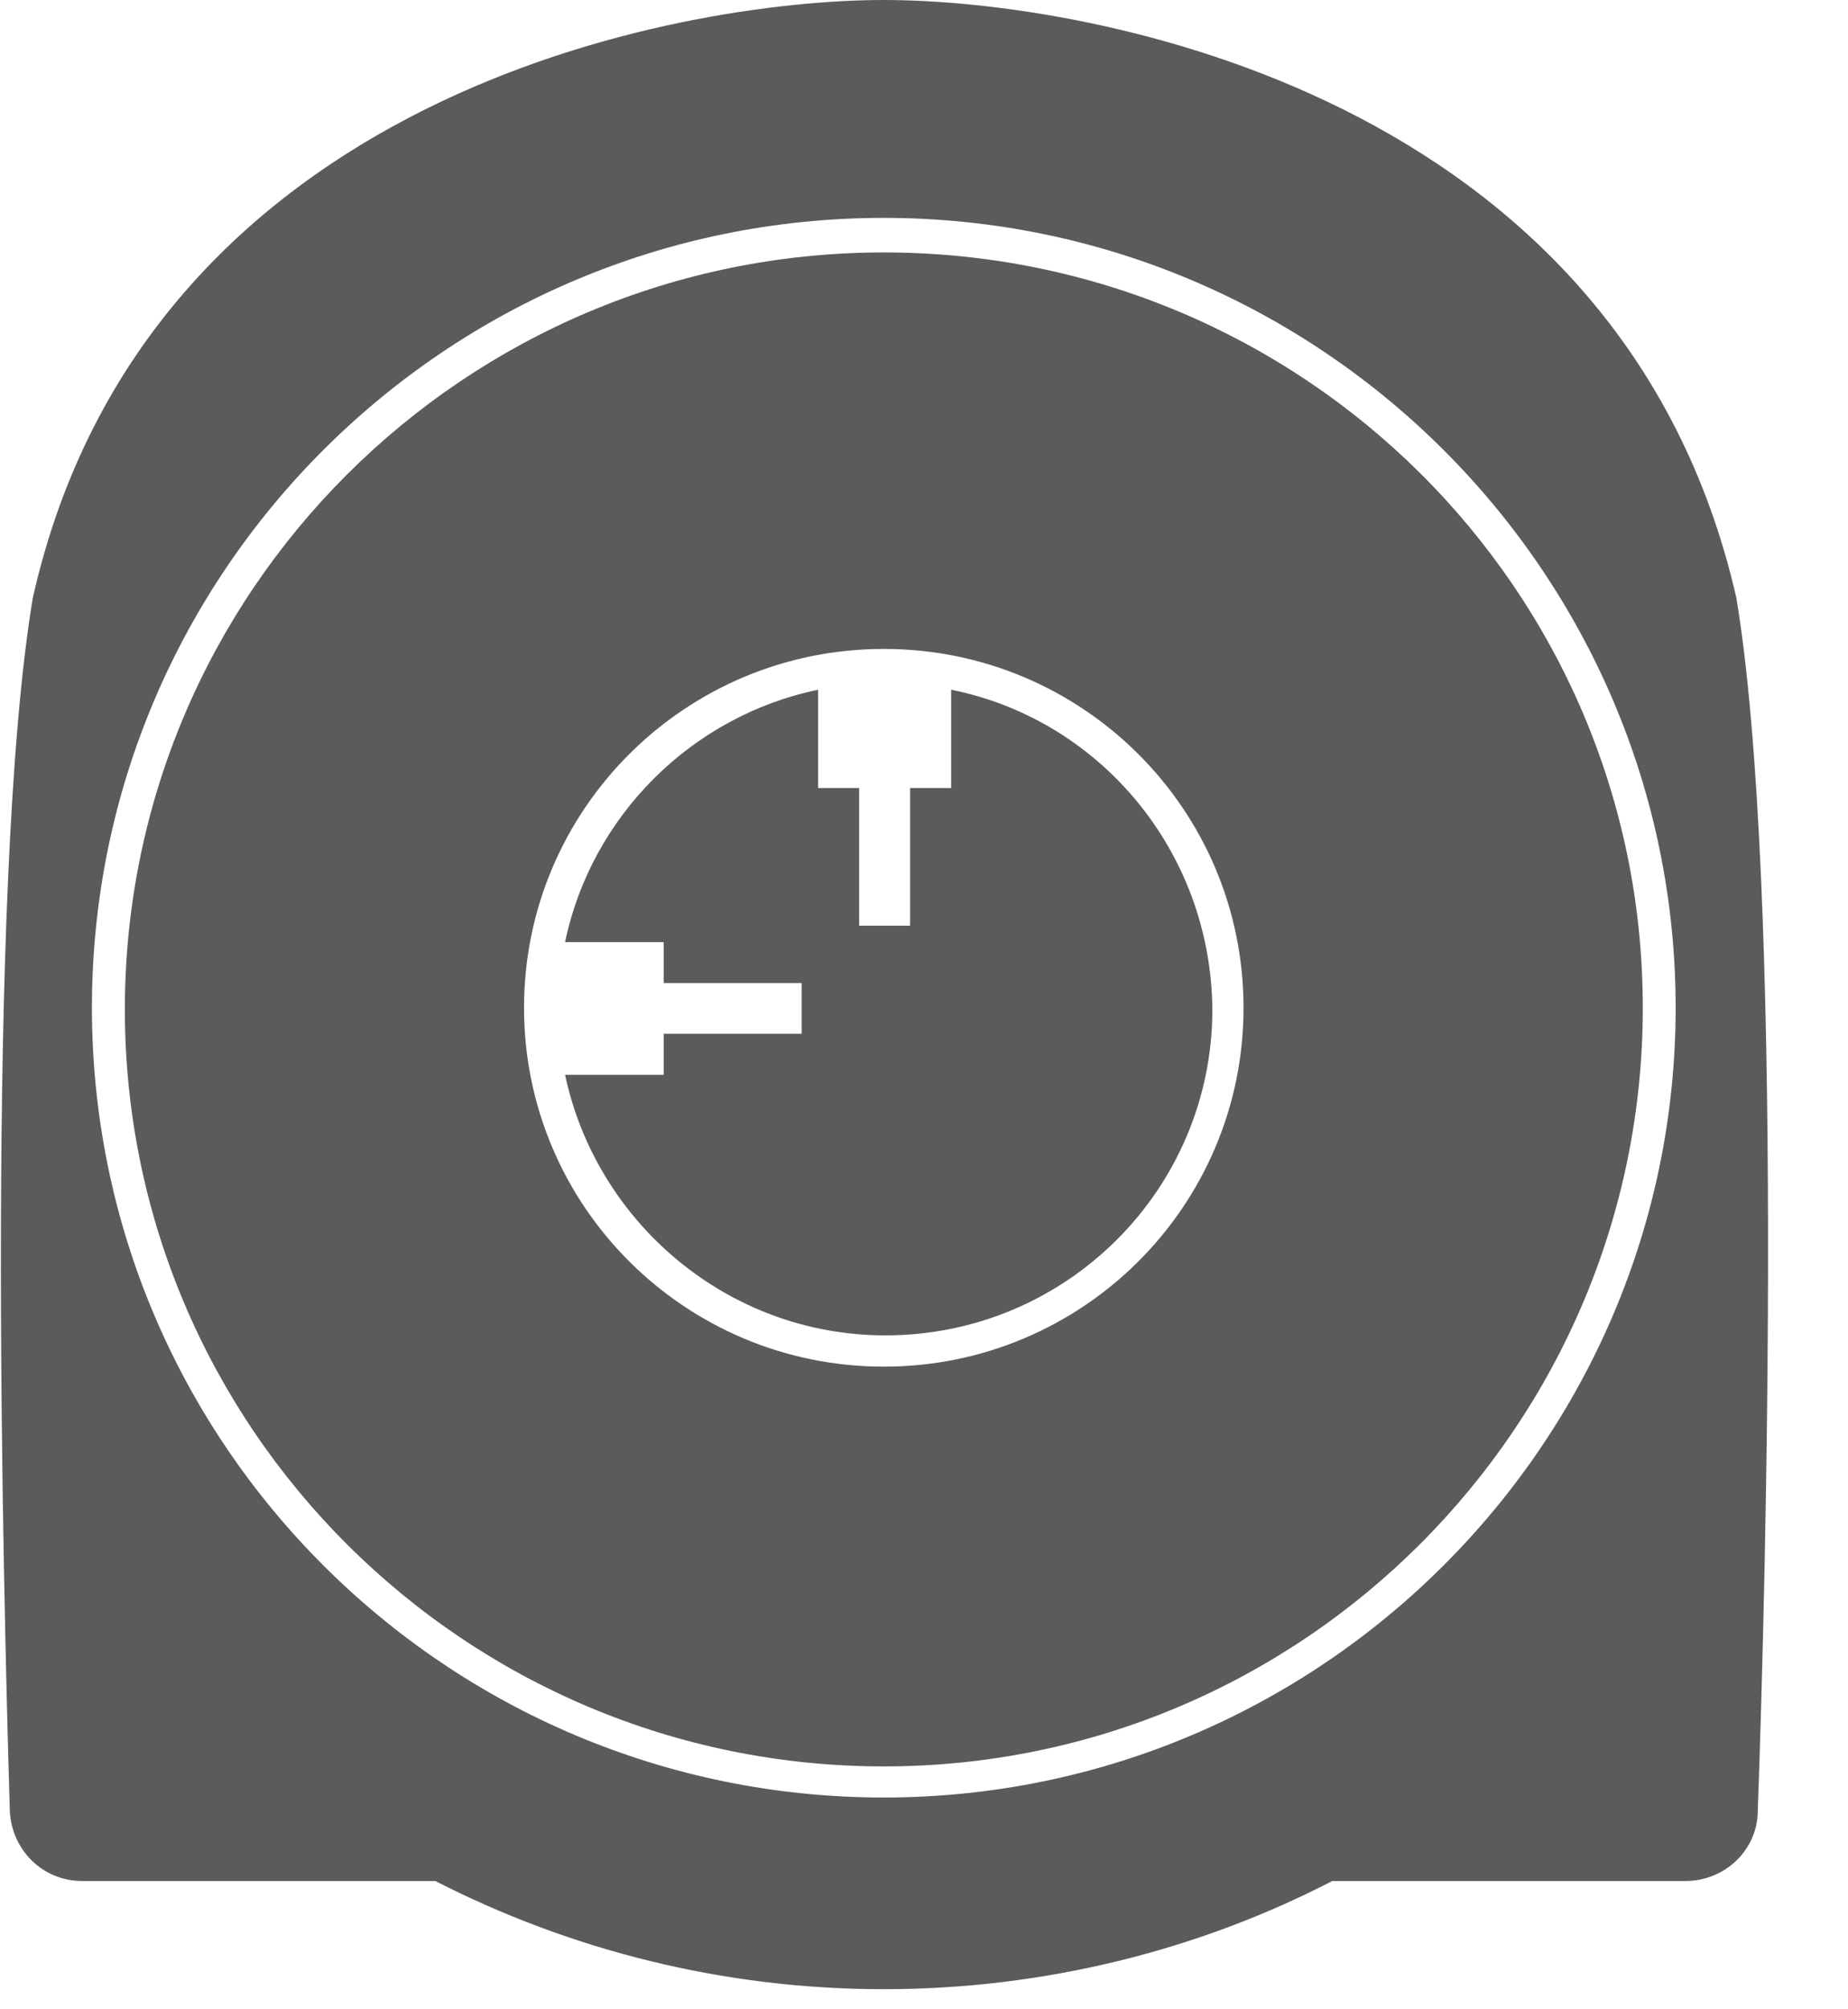
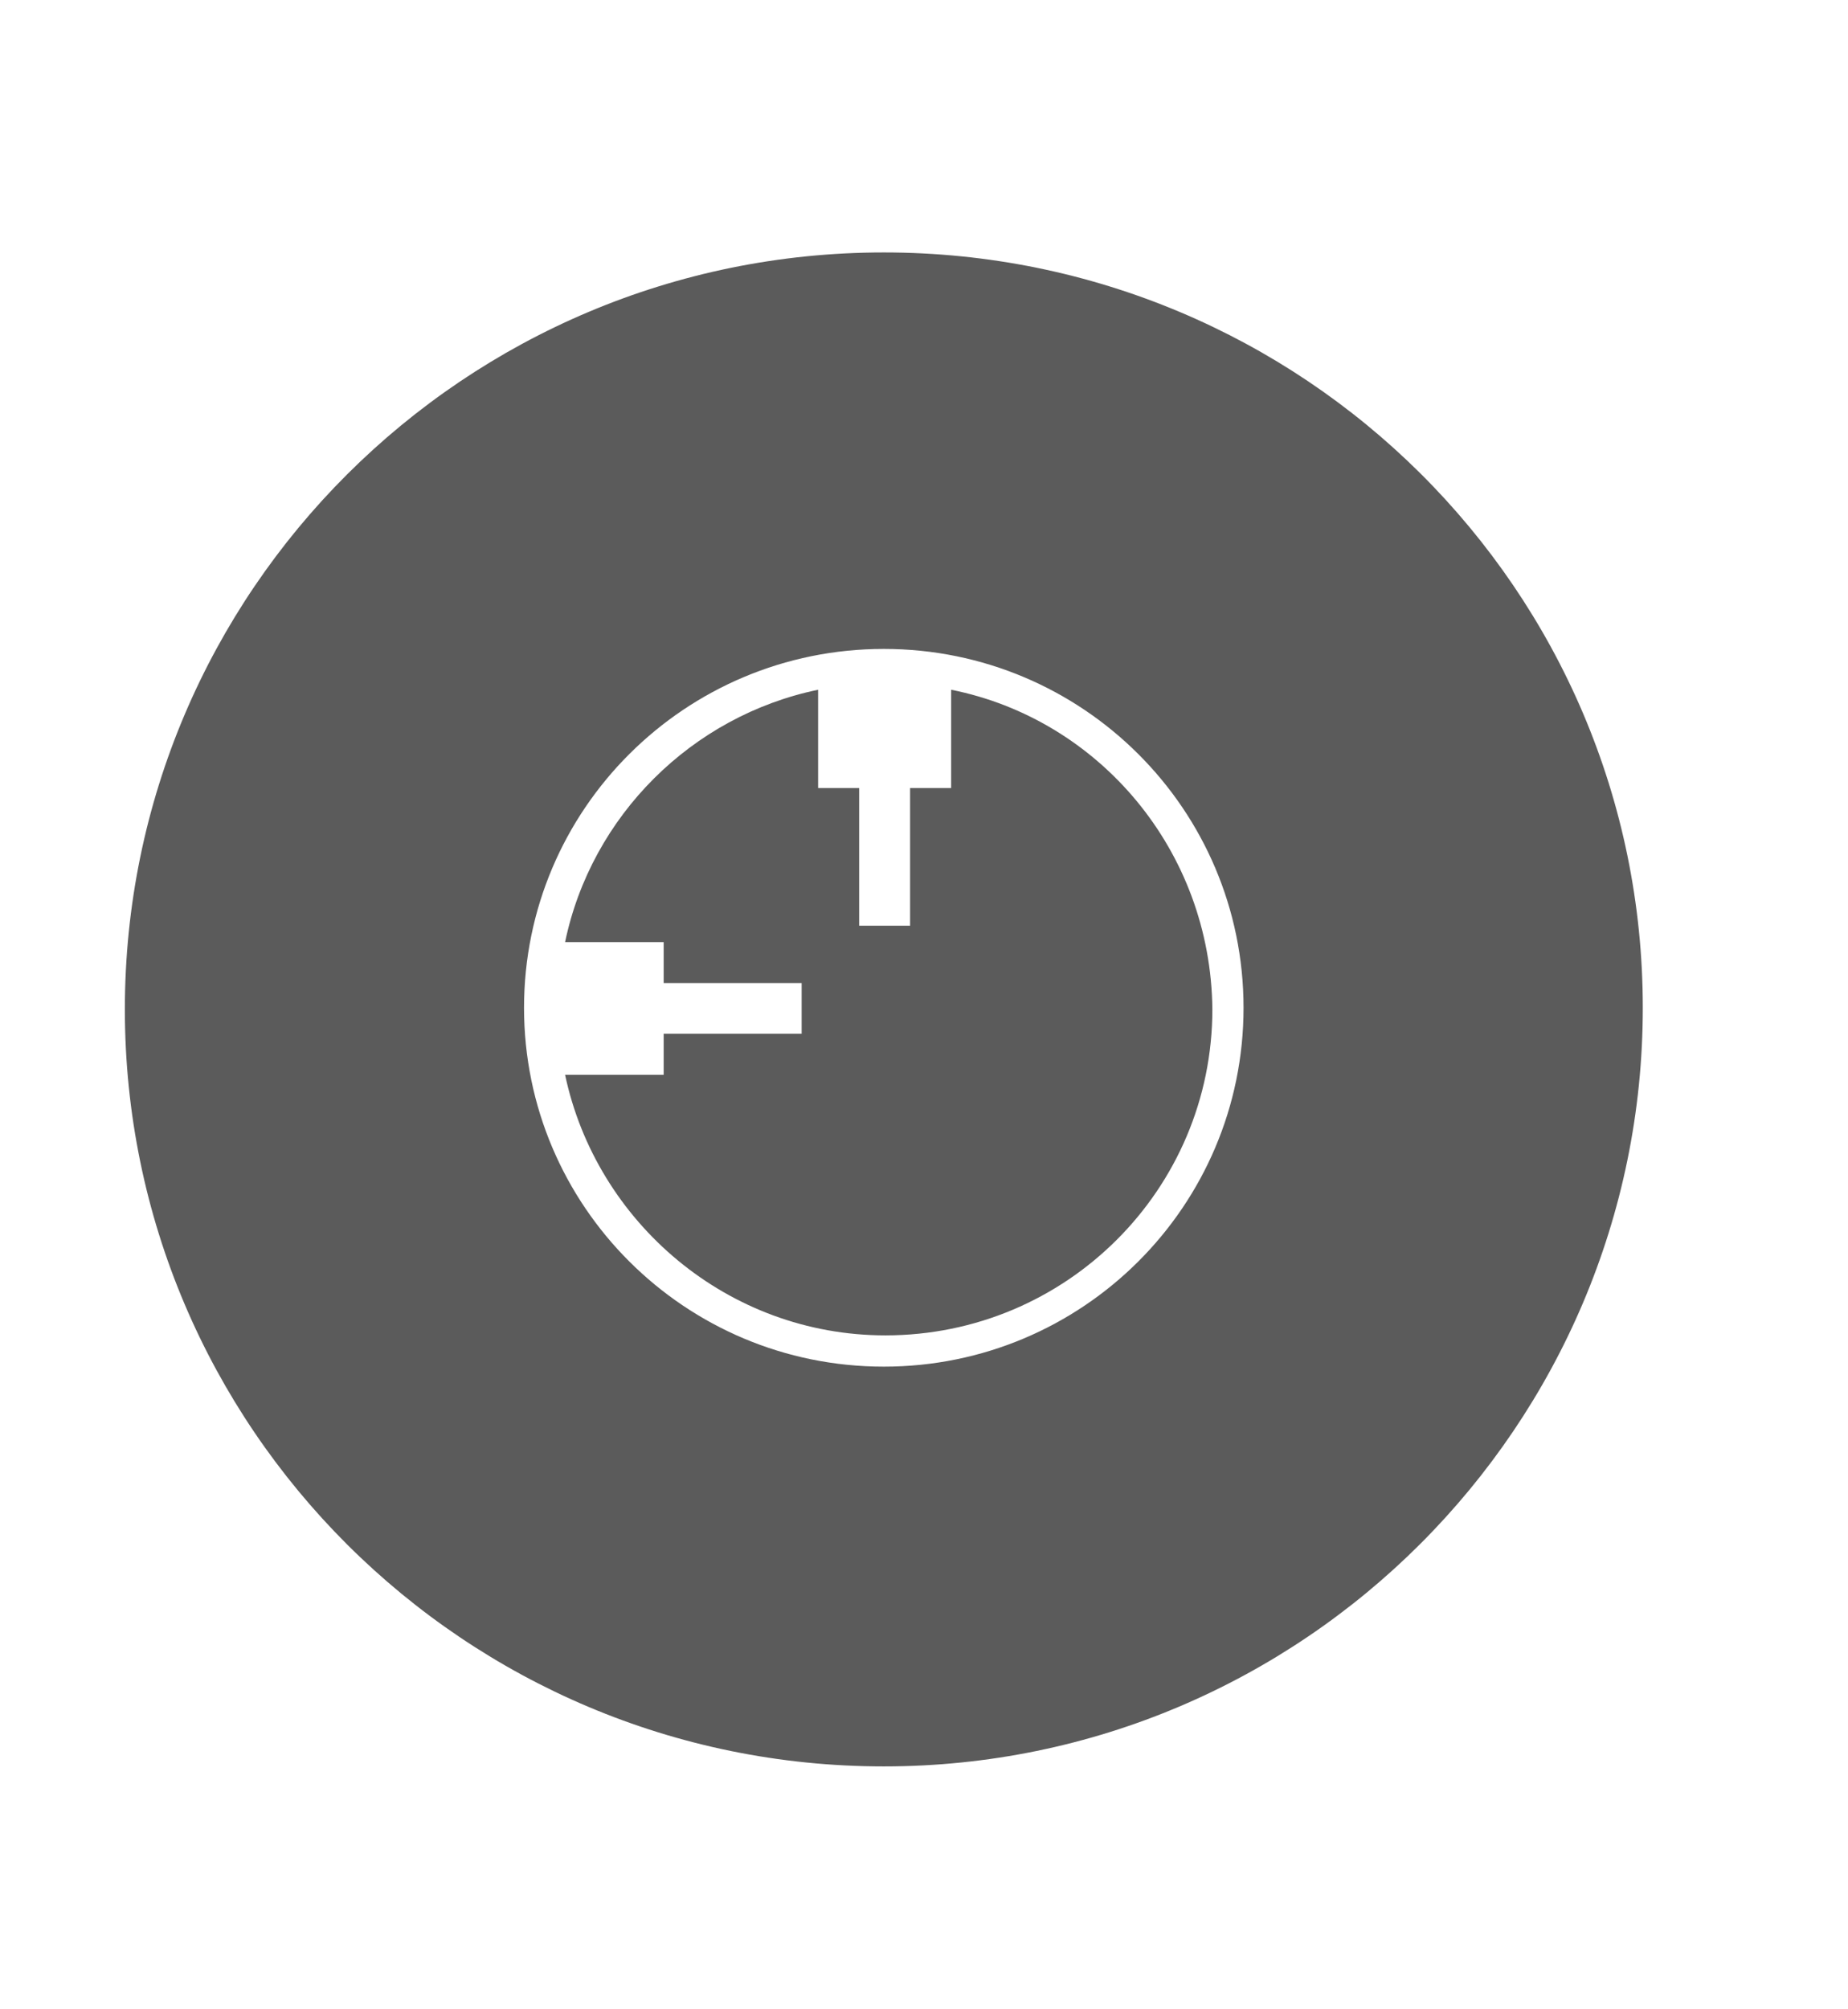
<svg xmlns="http://www.w3.org/2000/svg" width="23" height="25" viewBox="0 0 23 25" fill="none">
  <path d="M11 3.141C5.786 3.141 1.554 7.361 1.554 12.559C1.554 17.758 5.786 21.978 11 21.978C16.214 21.978 20.446 17.738 20.446 12.539C20.446 7.34 16.214 3.141 11 3.141ZM11 17.004C8.526 17.004 6.522 15.006 6.522 12.539C6.522 10.072 8.526 8.074 11 8.074C13.474 8.074 15.477 10.072 15.477 12.539C15.477 15.006 13.474 17.004 11 17.004Z" fill="#333333" fill-opacity="0.8" />
  <path d="M11.838 8.582V9.805H11.327V11.518H10.693V9.805H10.182V8.582C8.608 8.908 7.36 10.152 7.033 11.722H8.26V12.231H9.977V12.863H8.26V13.373H7.033C7.422 15.208 9.057 16.615 11.02 16.615C13.269 16.615 15.089 14.8 15.089 12.557C15.069 10.58 13.678 8.949 11.838 8.582Z" fill="#333333" fill-opacity="0.8" />
-   <path d="M21.611 7.441C20.18 1.162 13.555 0 10.999 0C8.464 0 1.819 1.162 0.408 7.441C-0.185 11.009 0.04 19.735 0.122 22.528C0.143 23.017 0.531 23.404 1.022 23.404H5.418C7.094 24.261 8.996 24.75 10.999 24.75C13.003 24.75 14.925 24.261 16.581 23.404H20.977C21.468 23.404 21.877 23.017 21.877 22.528C21.979 19.735 22.204 11.009 21.611 7.441ZM10.999 22.365C5.561 22.365 1.144 17.961 1.144 12.538C1.144 7.115 5.561 2.711 10.999 2.711C16.438 2.711 20.855 7.136 20.855 12.538C20.855 17.941 16.438 22.365 10.999 22.365Z" fill="#333333" fill-opacity="0.8" />
</svg>